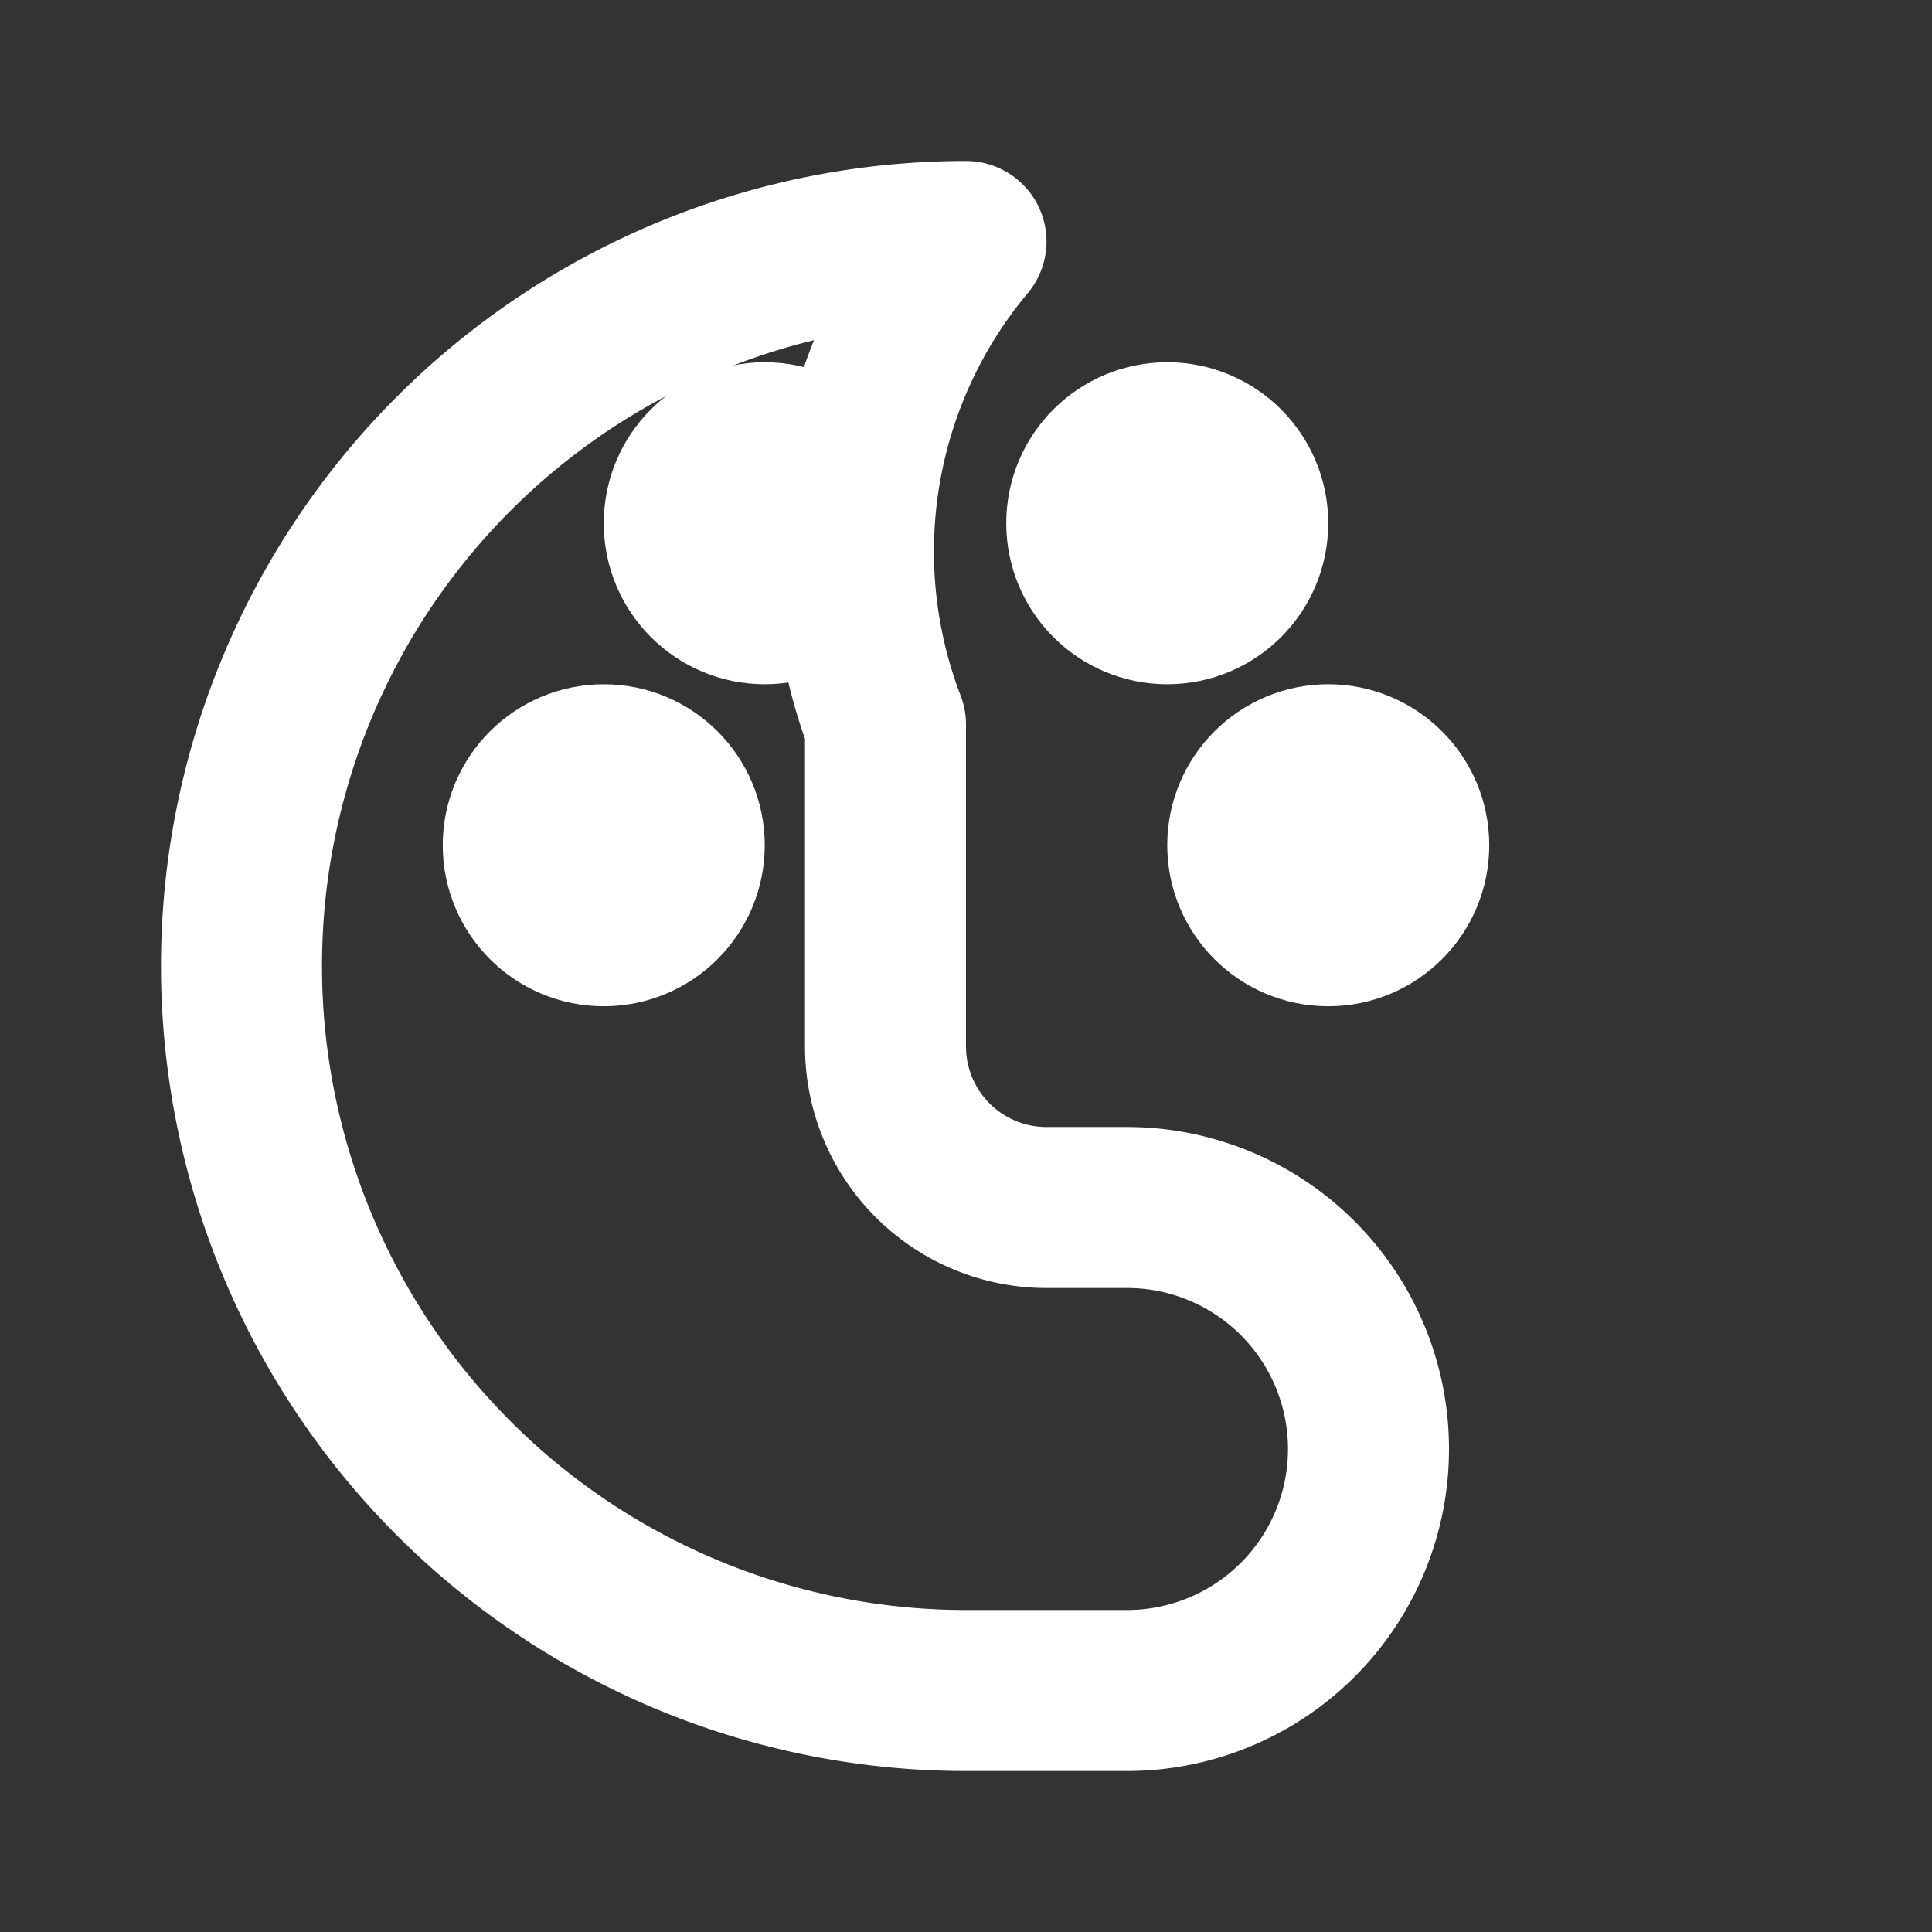
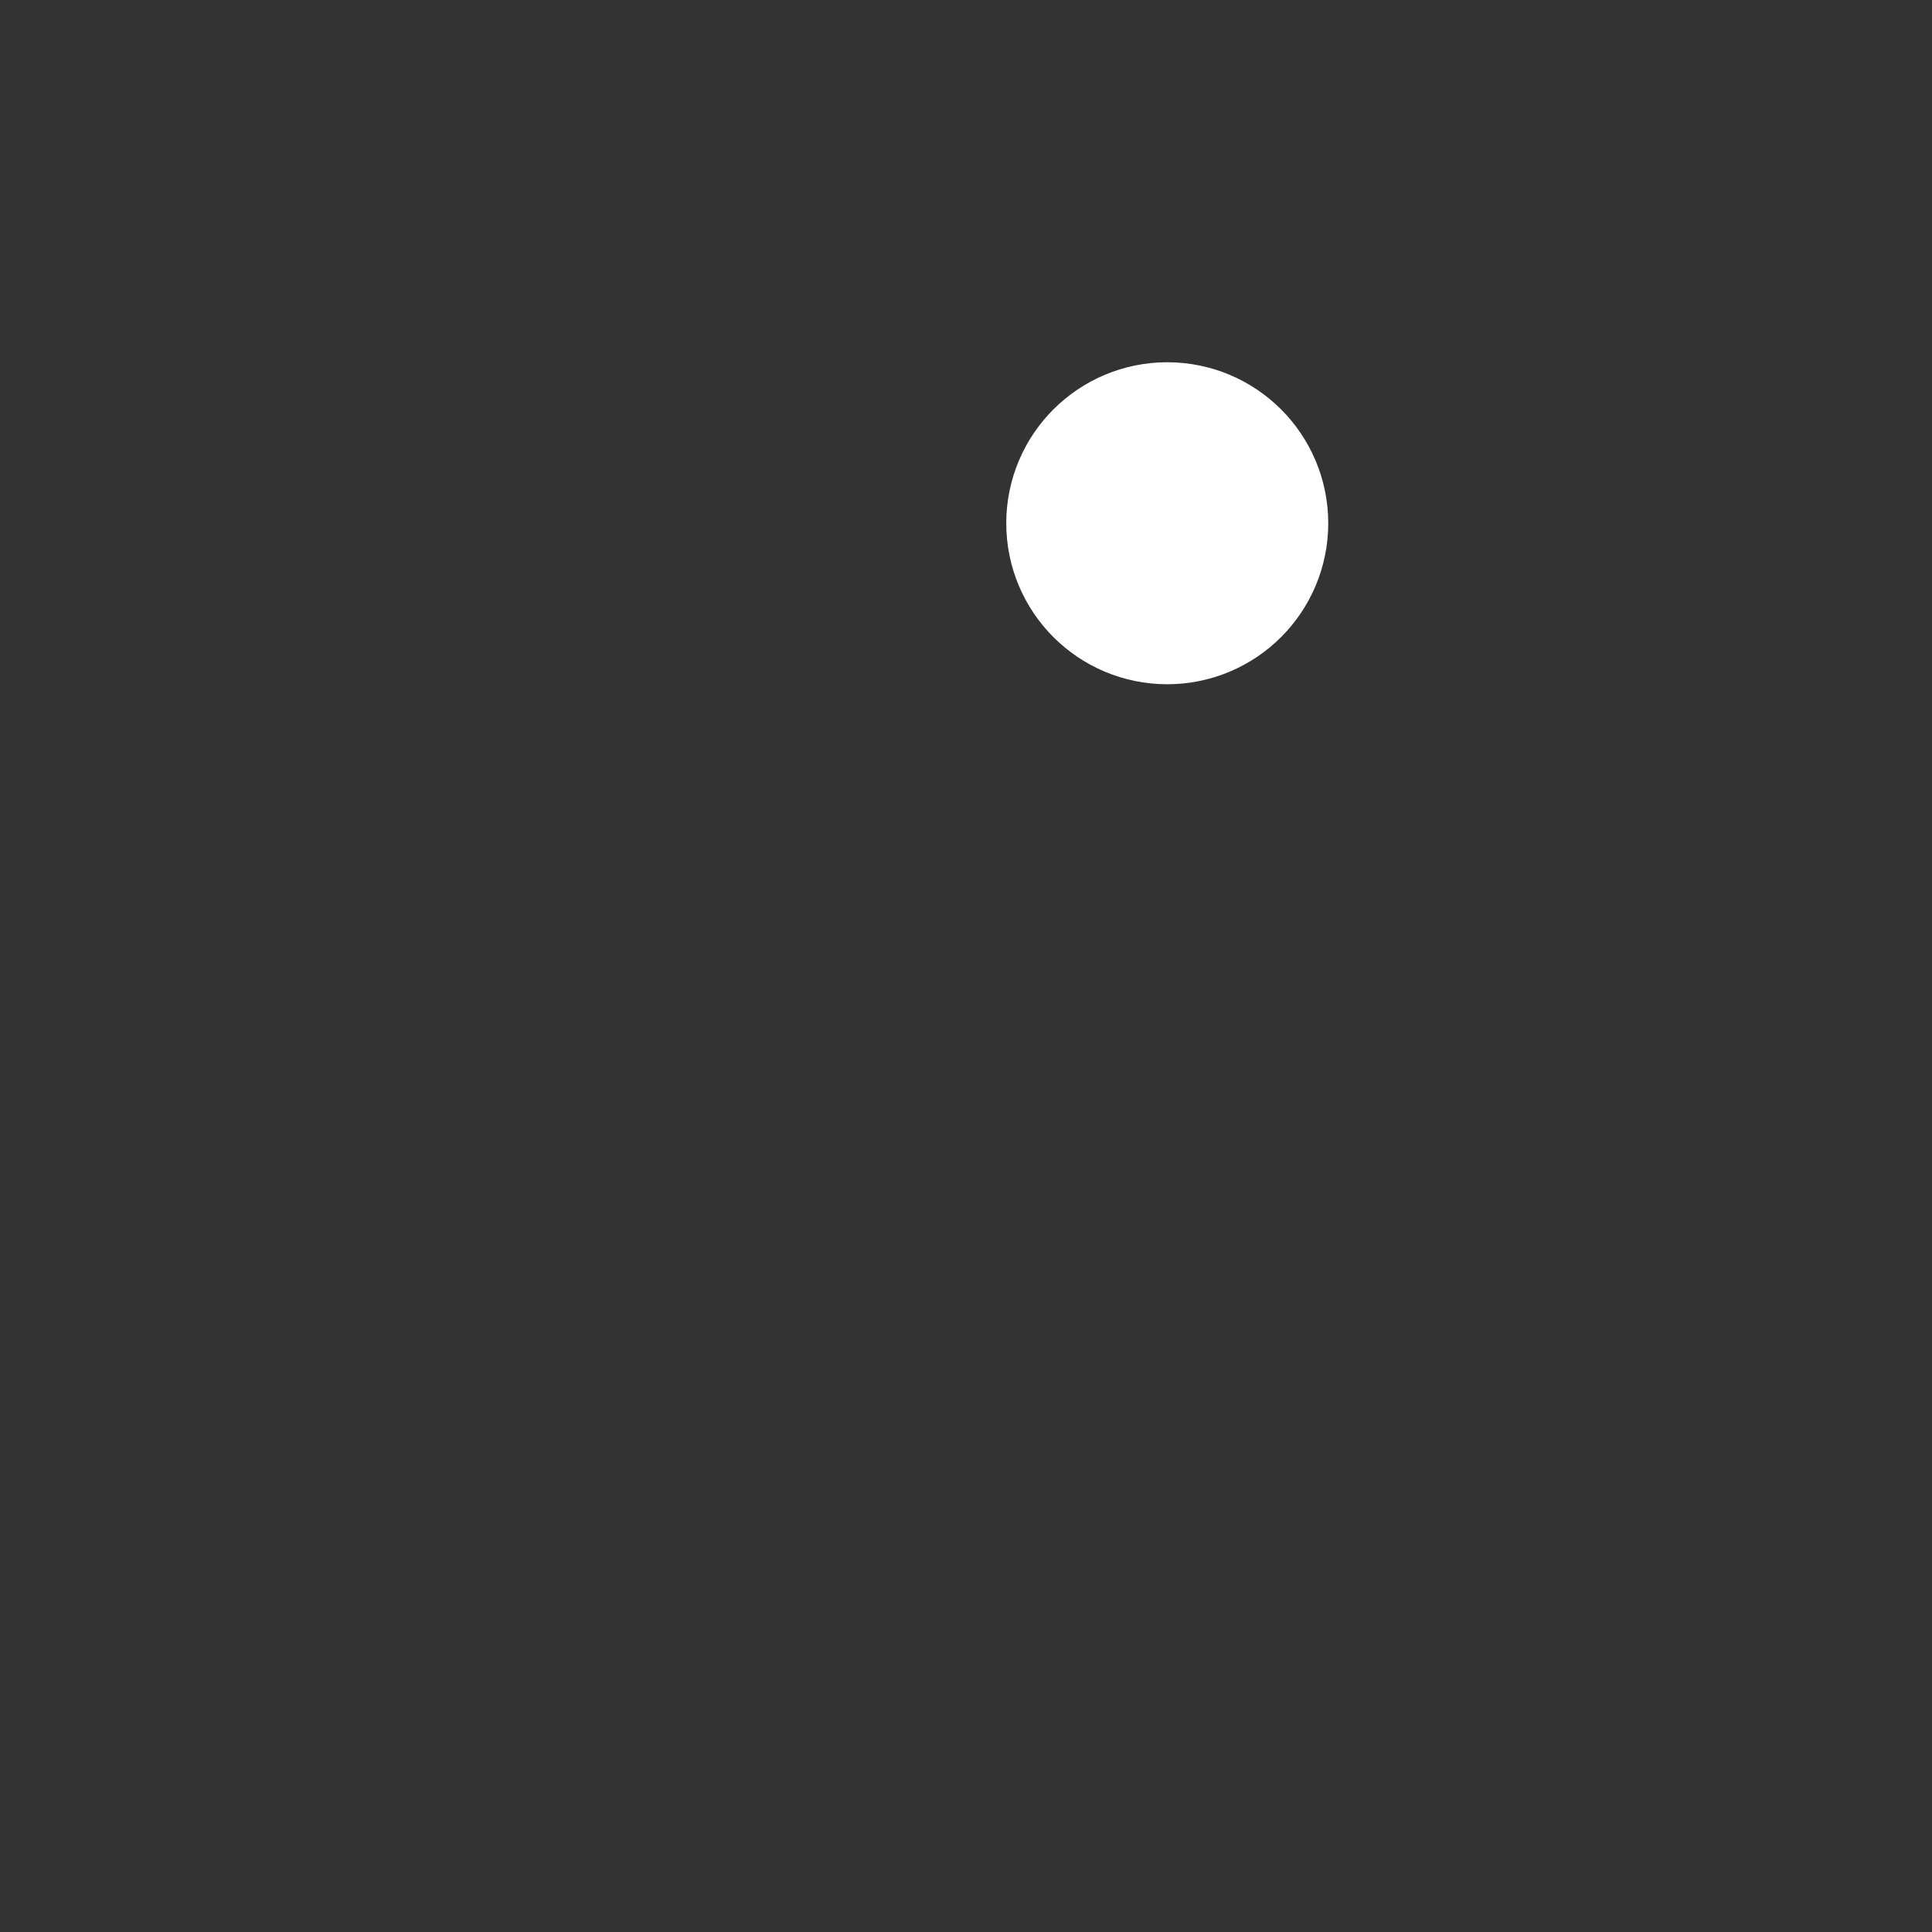
<svg xmlns="http://www.w3.org/2000/svg" viewBox="0 0 24 24" fill="none" stroke="#ffffff" stroke-width="2" stroke-linecap="round" stroke-linejoin="round">
  <rect x="0" y="0" width="24" height="24" fill="#333333" stroke="none" />
-   <path d="M12 3a9 9 0 1 0 0 18h2a3 3 0 0 0 0-6h-1a2 2 0 0 1-2-2V9a6 6 0 0 1 1-6z" />
-   <circle cx="7.5" cy="10.5" r="1" />
-   <circle cx="9.5" cy="6.5" r="1" />
  <circle cx="14.5" cy="6.5" r="1" />
-   <circle cx="16.5" cy="10.5" r="1" />
</svg>